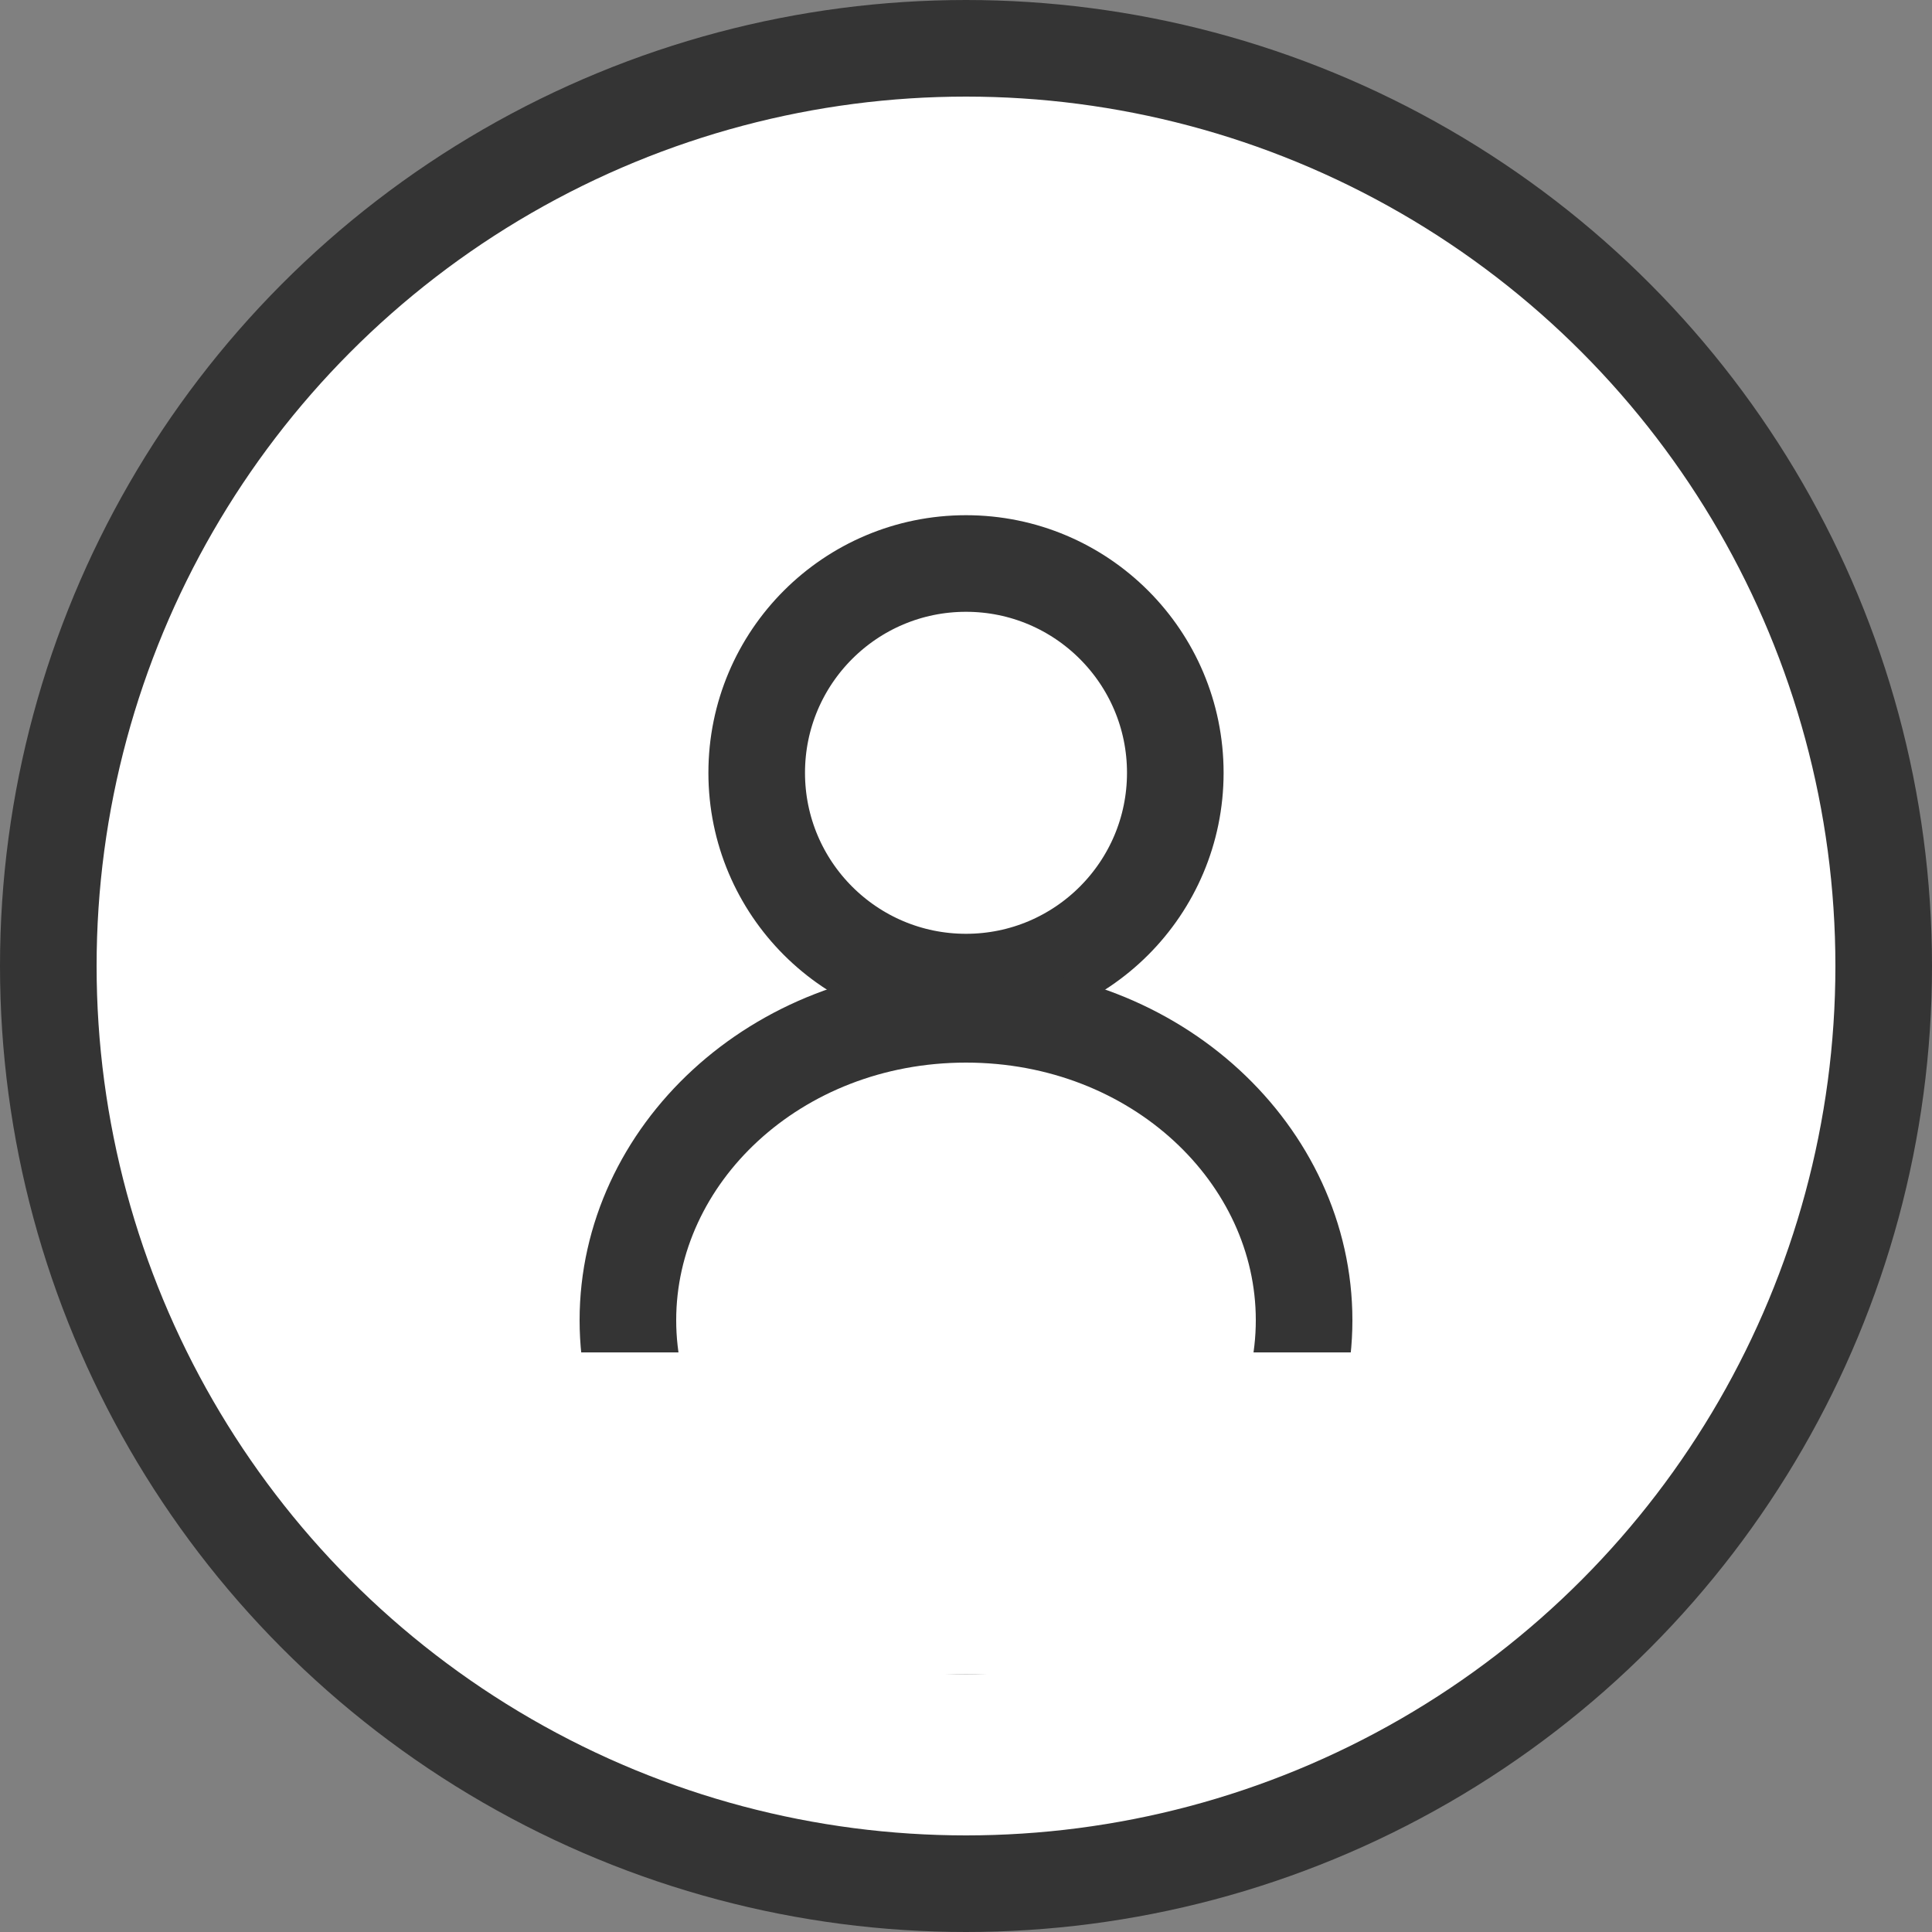
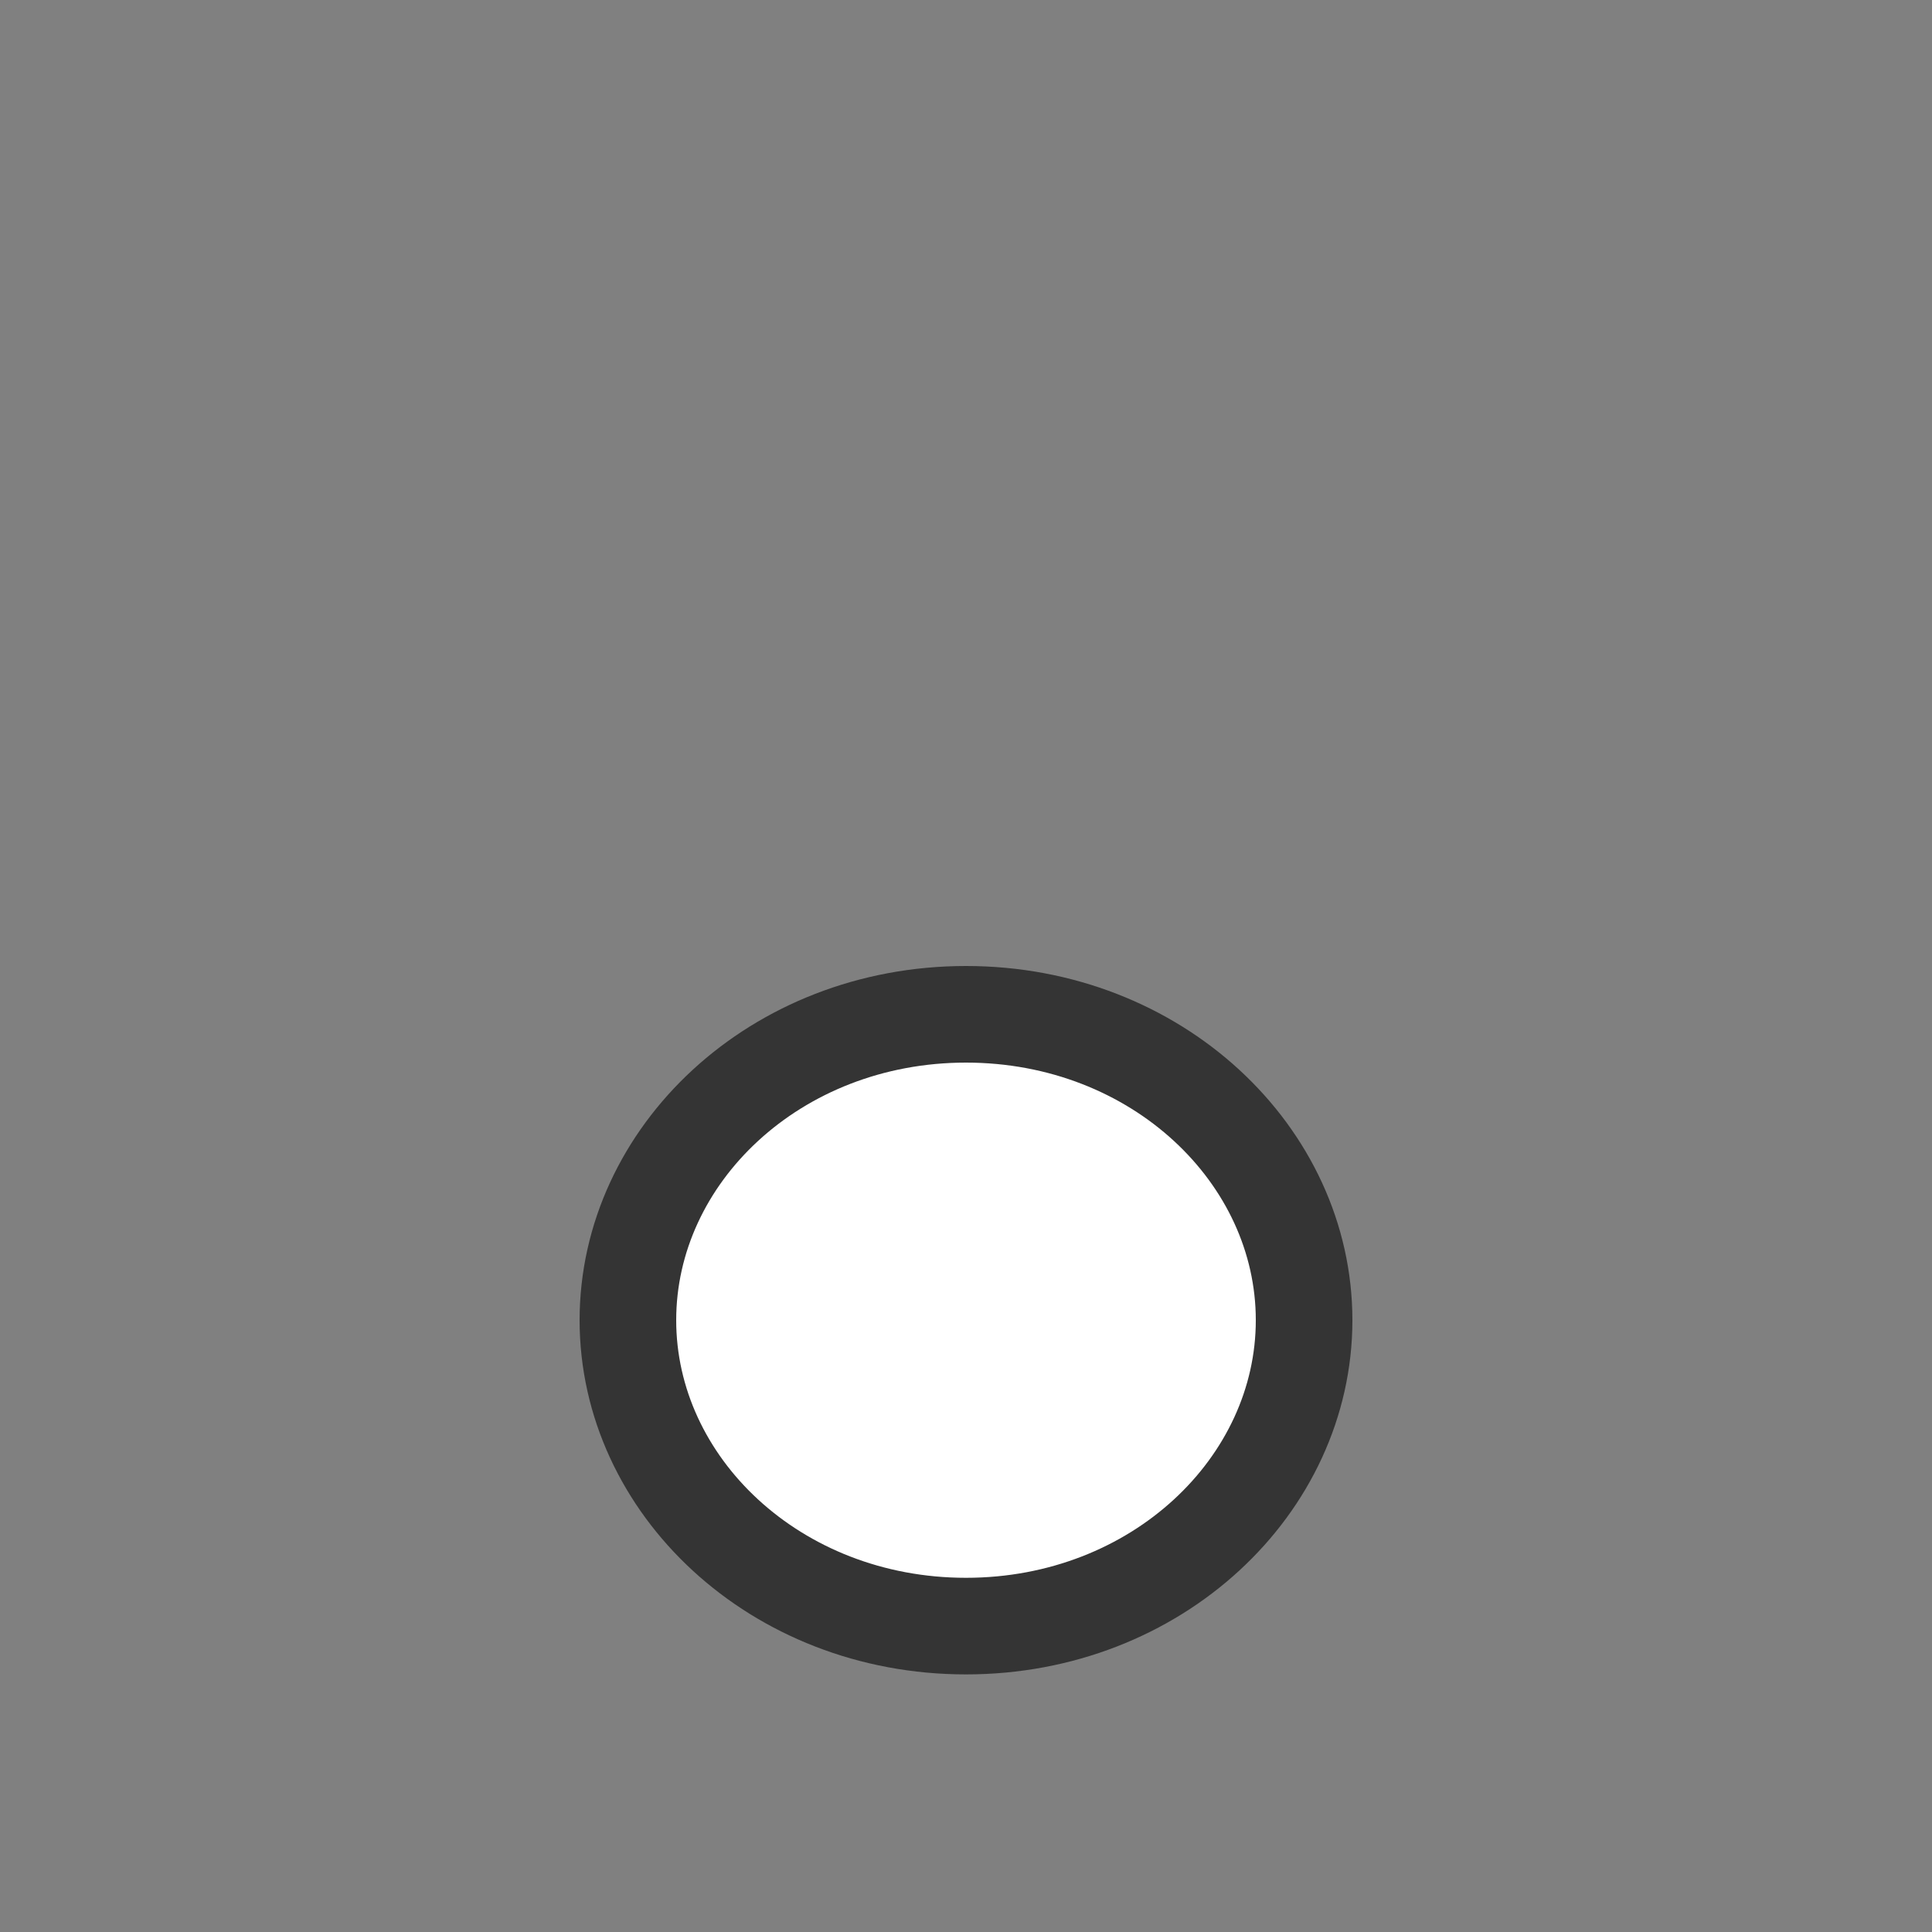
<svg xmlns="http://www.w3.org/2000/svg" width="30" height="30" viewBox="0 0 30 30" fill="none">
  <rect x="0" y="0" width="30" height="30" fill="#808080" stroke="none" />
-   <circle cx="15" cy="15" r="14.25" fill="white" stroke="#343434" stroke-width="1.5" />
-   <circle cx="15" cy="12" r="3.25" fill="white" stroke="#343434" stroke-width="1.5" />
  <path d="M20.25 20.5C20.25 23.063 17.962 25.25 15 25.25C12.038 25.25 9.75 23.063 9.75 20.5C9.75 17.937 12.038 15.75 15 15.75C17.962 15.75 20.25 17.937 20.25 20.5Z" fill="white" stroke="#343434" stroke-width="1.5" />
-   <path d="M9 21H21V26H9V21Z" fill="white" />
</svg>